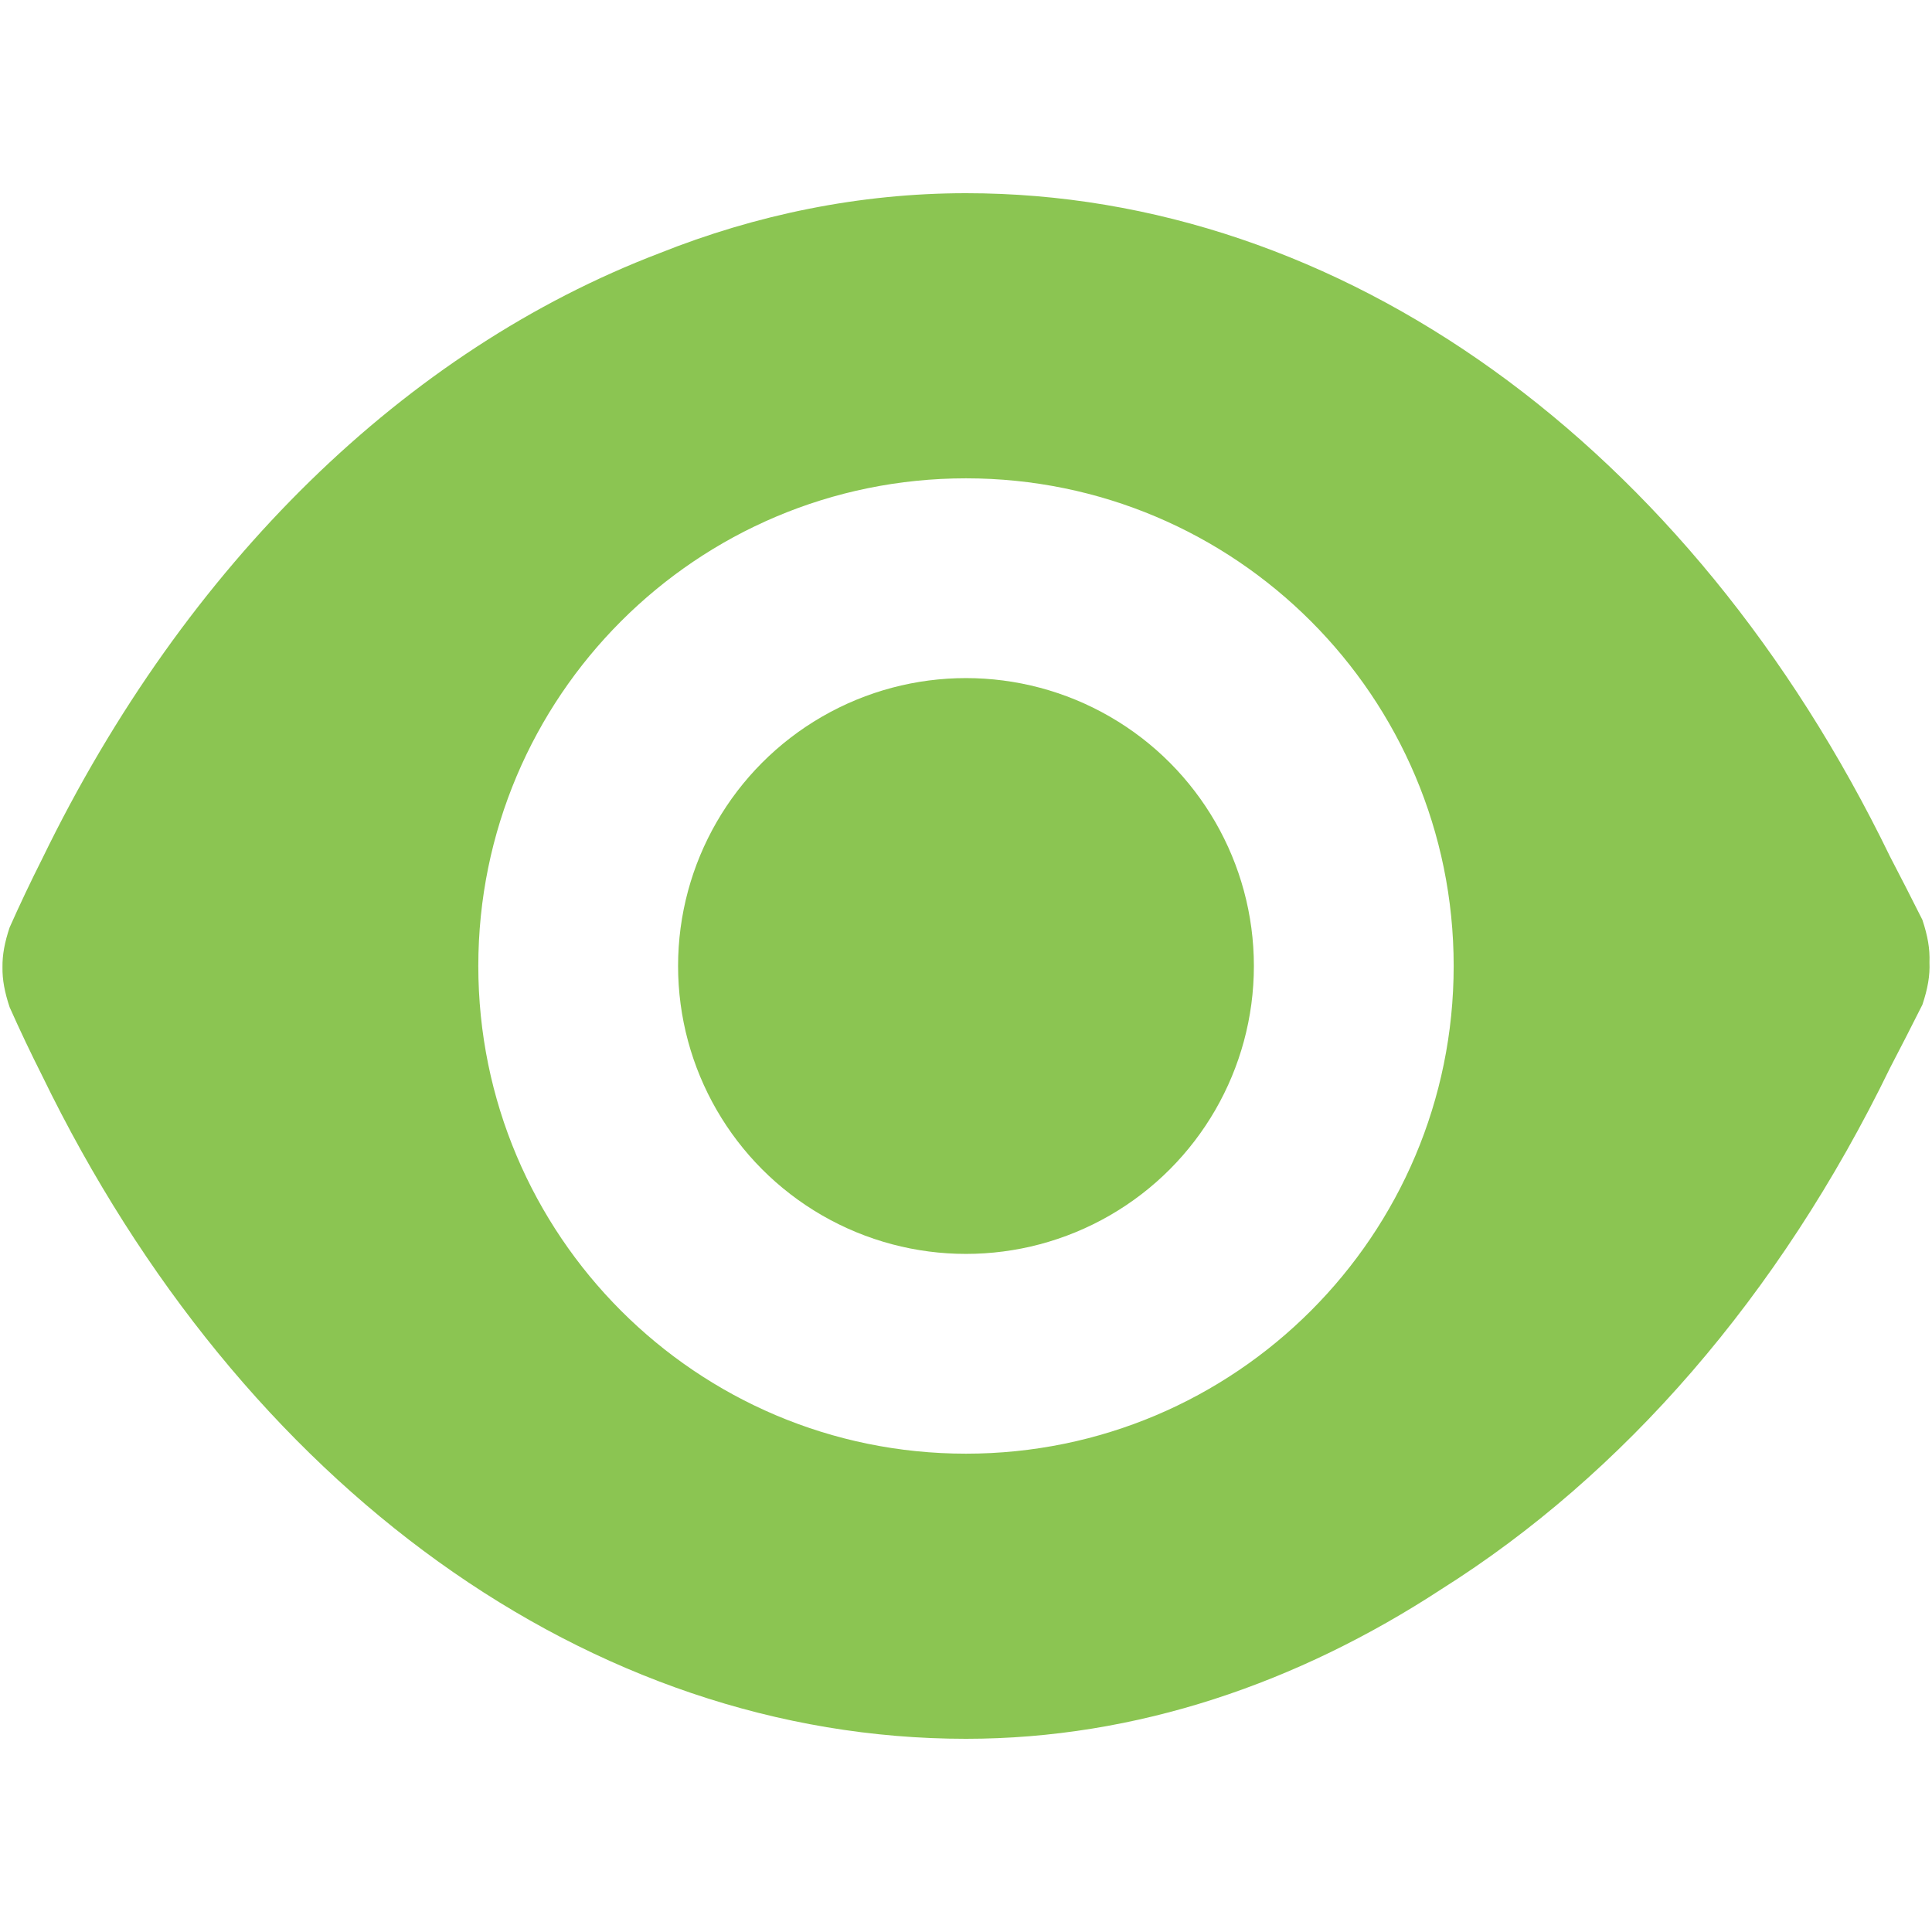
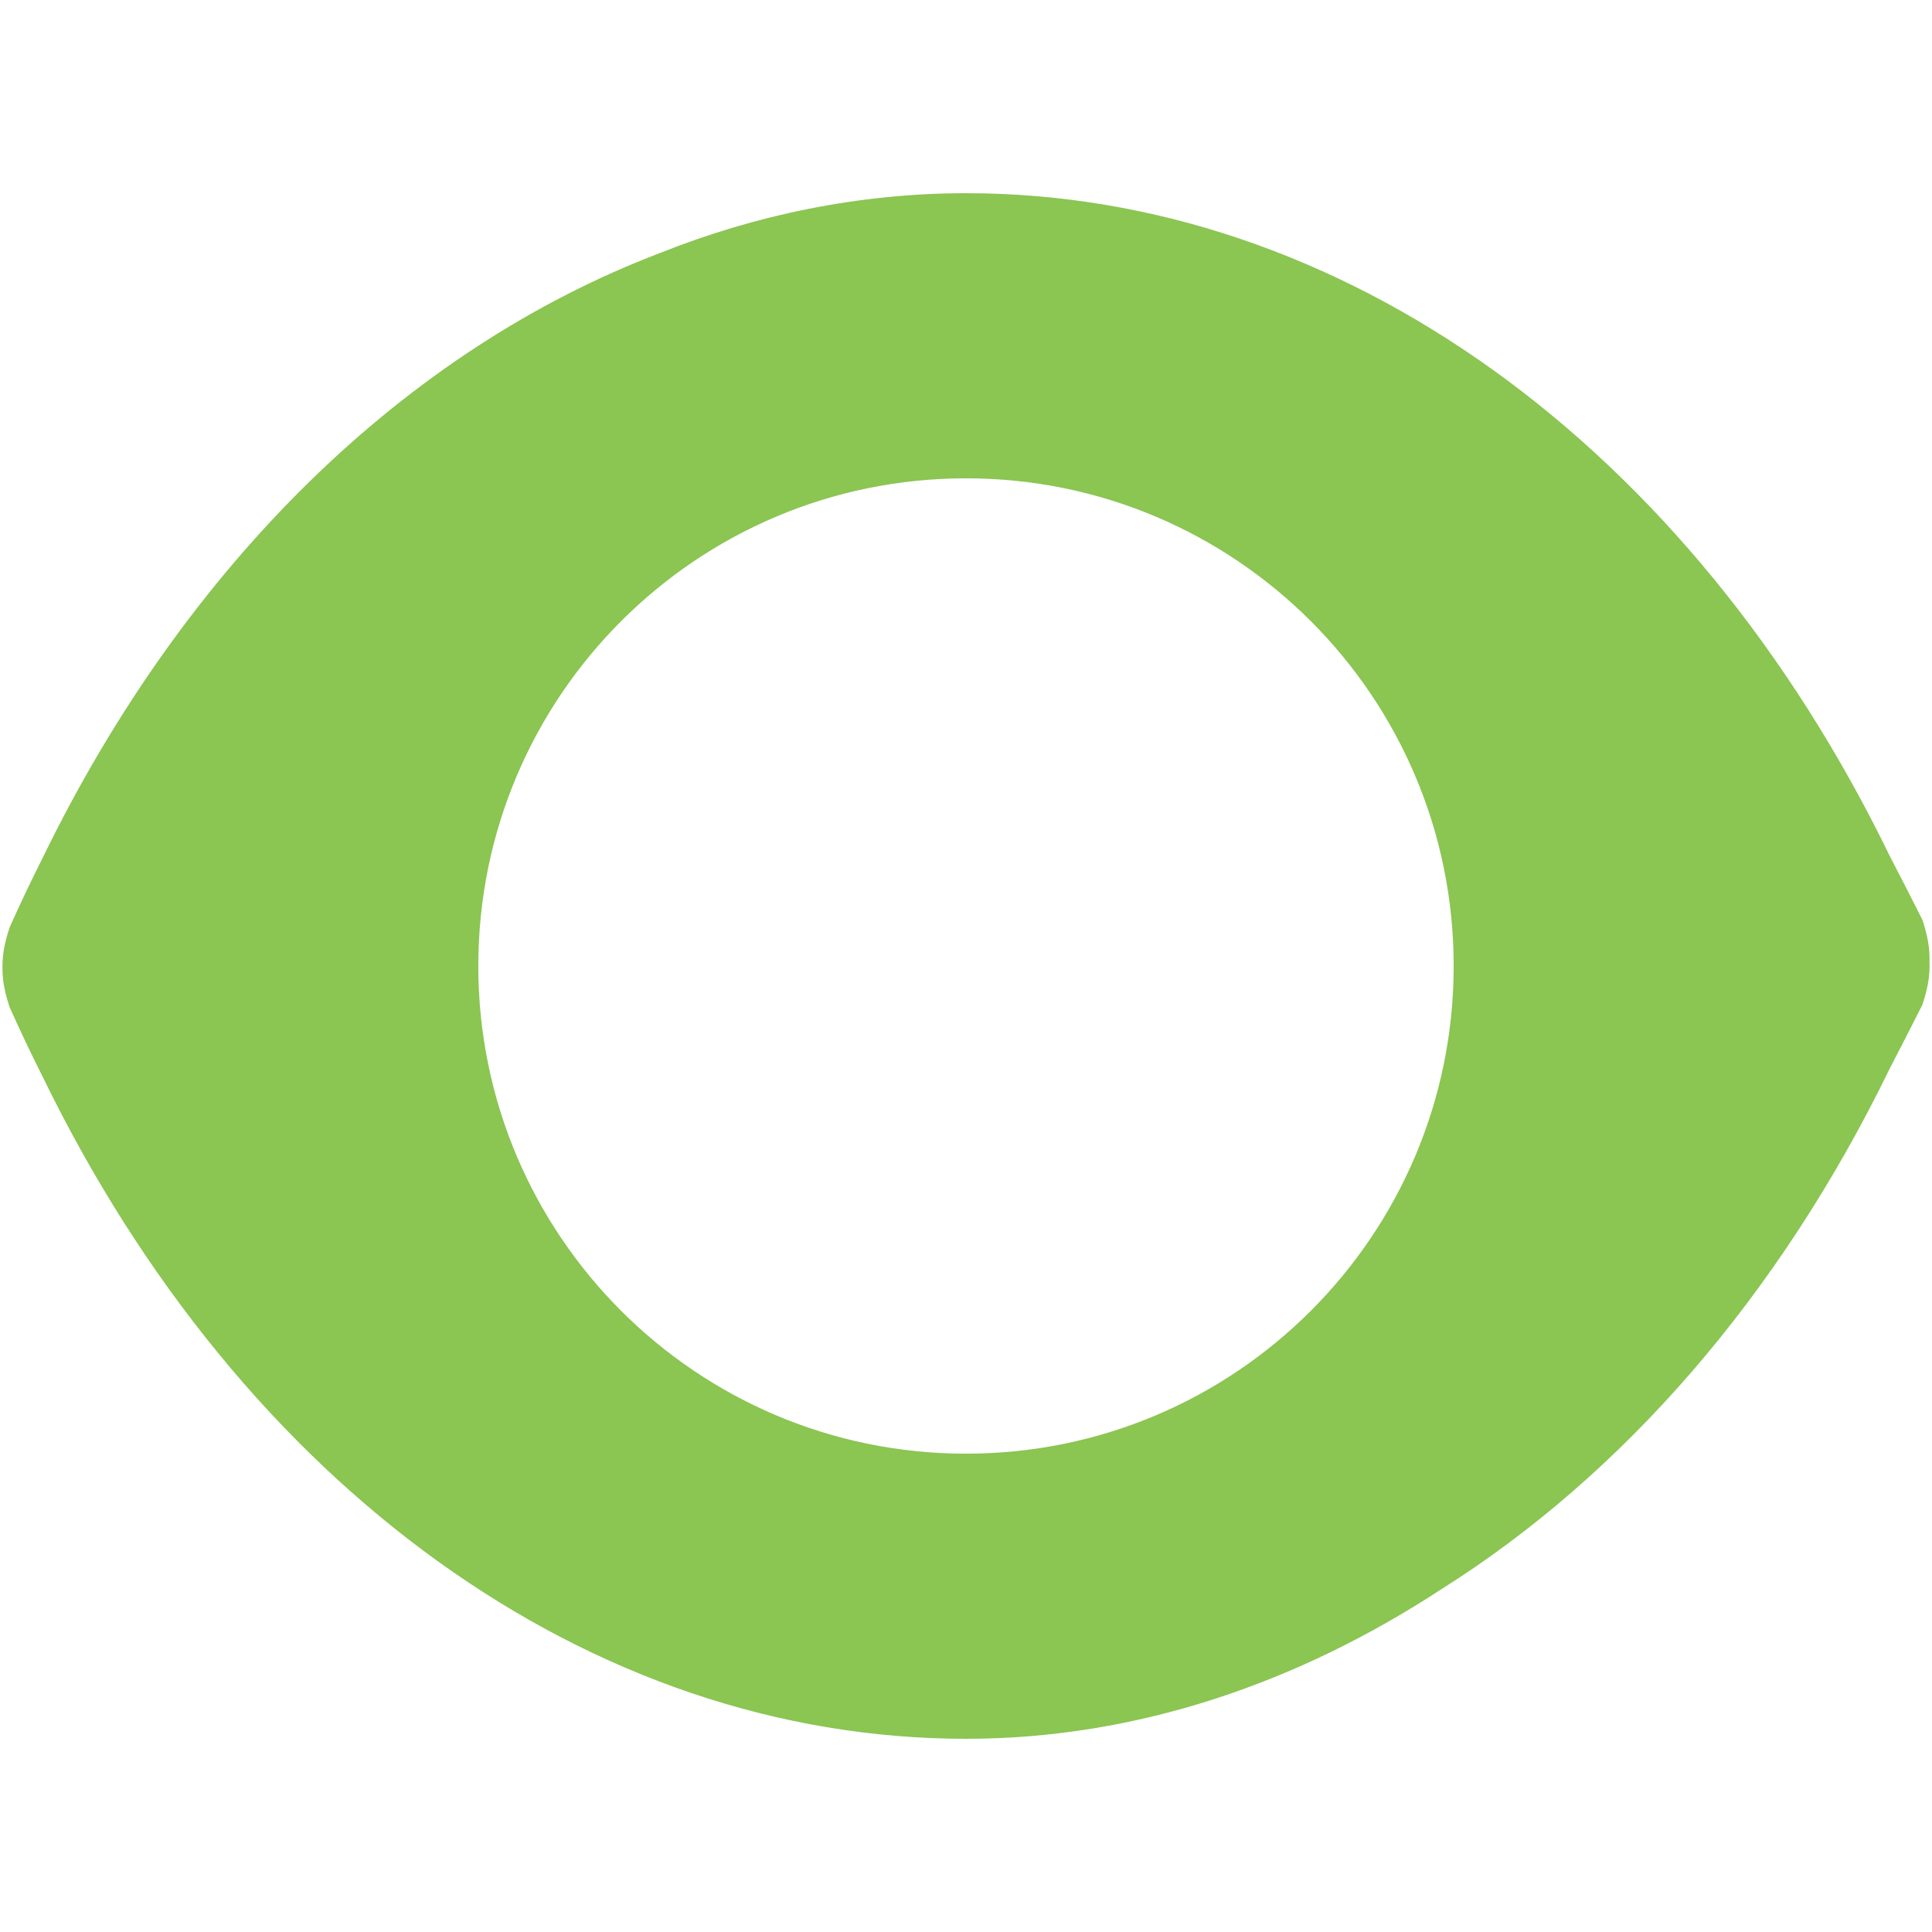
<svg xmlns="http://www.w3.org/2000/svg" version="1.1" id="Capa_1" x="0px" y="0px" width="100px" height="100px" viewBox="0 0 100 100" enable-background="new 0 0 100 100" xml:space="preserve">
  <g id="Capa_1_1_">
    <g>
      <path fill="#8BC552" d="M99.502,47.609c-0.556-1.107-1.112-2.195-1.673-3.27C87.476,23.008,69.411,10,50.001,10    c-5.5,0-10.885,1.113-15.885,3.113l0,0C21.063,18.096,9.633,29.117,2.185,44.449c-0.588,1.166-1.151,2.35-1.686,3.553    c-0.259,0.775-0.38,1.418-0.371,2.066c-0.009,0.646,0.112,1.289,0.371,2.066c0.534,1.199,1.096,2.381,1.684,3.547    C12.537,77.004,30.593,90,49.999,90c8.843,0,17.199-2.898,24.604-7.742c9.388-5.91,17.488-15.168,23.226-26.984    c0.562-1.076,1.118-2.164,1.675-3.273c0.275-0.826,0.395-1.504,0.365-2.193C99.896,49.113,99.778,48.438,99.502,47.609z     M49.999,75.242c-13.941,0-25.242-11.301-25.242-25.242c0-13.943,11.301-25.242,25.242-25.242S75.242,36.057,75.242,50    C75.241,63.941,63.94,75.242,49.999,75.242z" />
-       <circle fill="#8BC552" cx="49.999" cy="50" r="14.902" />
    </g>
  </g>
  <g id="Capa_3">
</g>
  <g id="Capa_4">
</g>
</svg>